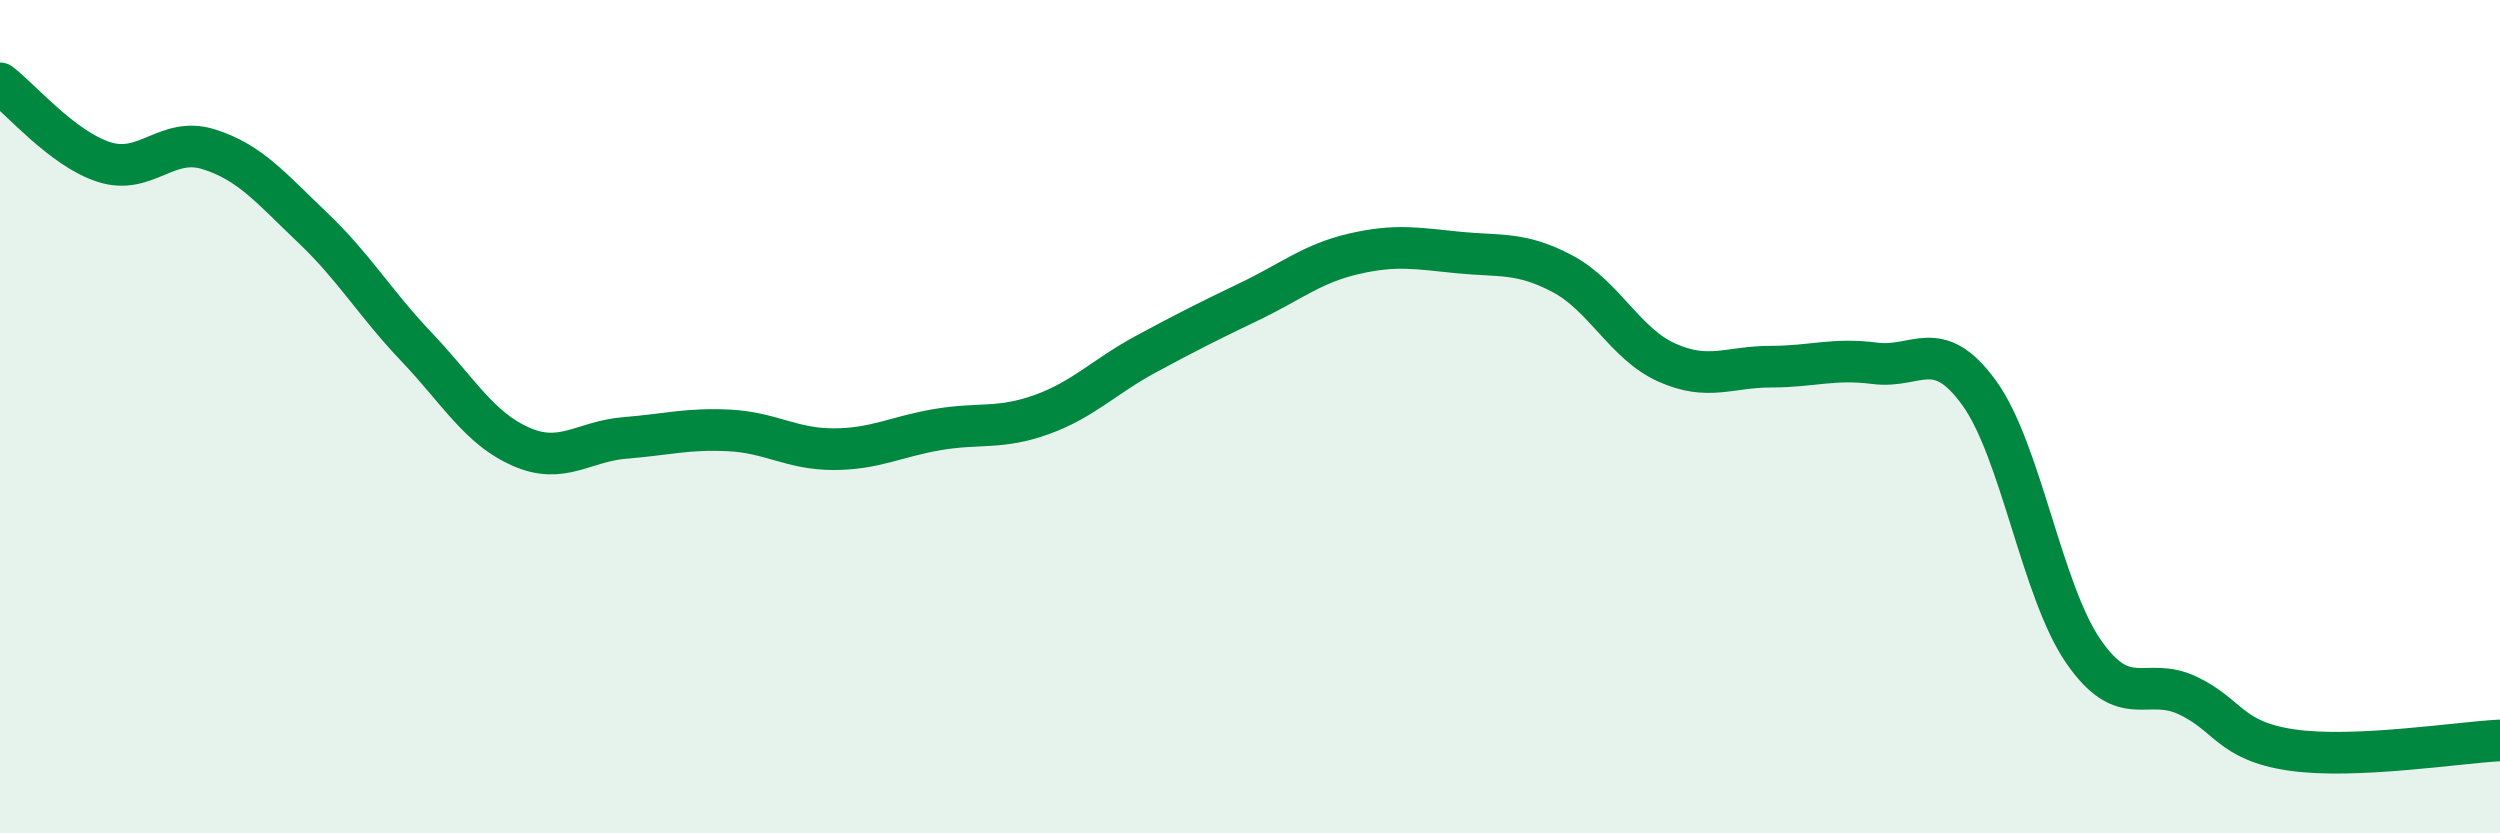
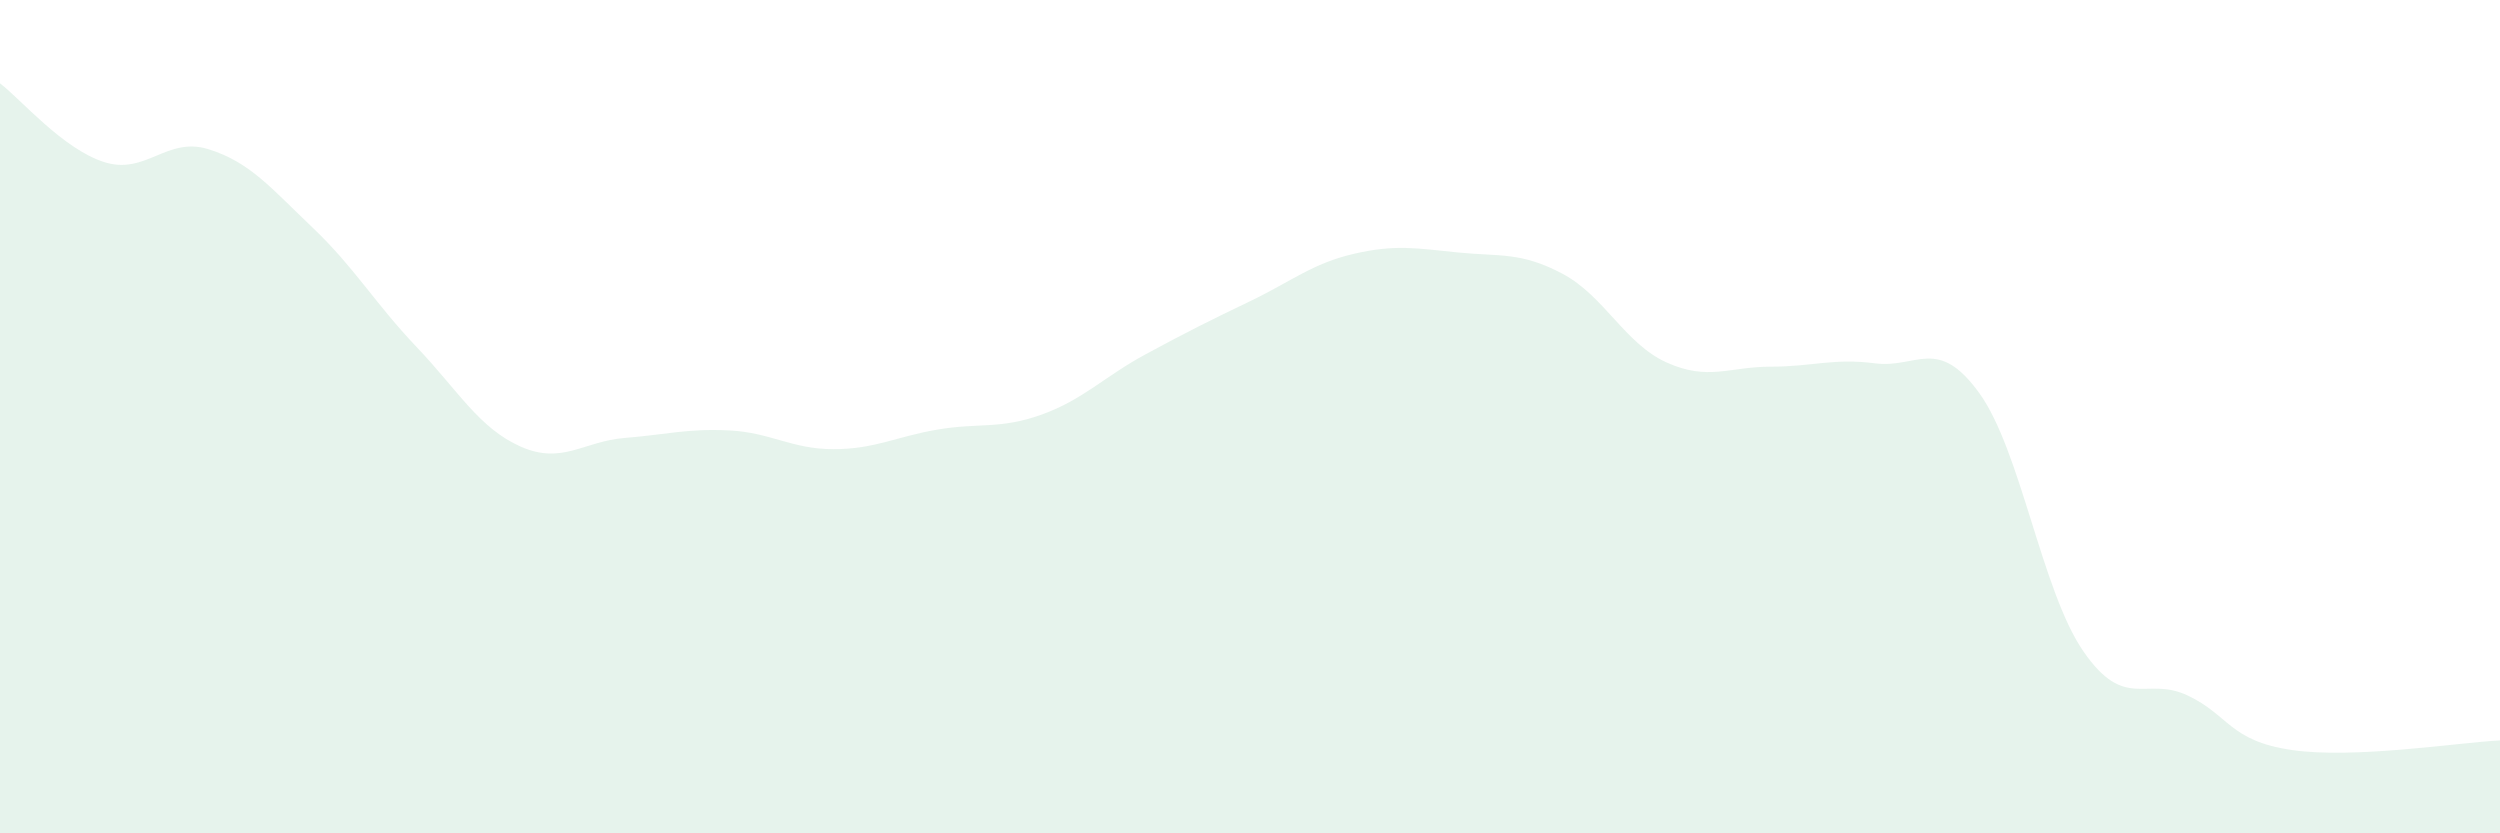
<svg xmlns="http://www.w3.org/2000/svg" width="60" height="20" viewBox="0 0 60 20">
  <path d="M 0,2 C 0.5,2.38 1.5,3.57 2.5,3.89 C 3.5,4.21 4,3.27 5,3.58 C 6,3.89 6.5,4.51 7.5,5.46 C 8.5,6.41 9,7.28 10,8.33 C 11,9.38 11.5,10.28 12.5,10.72 C 13.5,11.16 14,10.59 15,10.51 C 16,10.43 16.5,10.28 17.5,10.33 C 18.5,10.38 19,10.78 20,10.78 C 21,10.78 21.5,10.48 22.5,10.31 C 23.5,10.14 24,10.31 25,9.95 C 26,9.59 26.5,9.04 27.5,8.5 C 28.5,7.96 29,7.71 30,7.23 C 31,6.75 31.5,6.32 32.5,6.09 C 33.5,5.86 34,5.96 35,6.06 C 36,6.16 36.5,6.04 37.5,6.57 C 38.5,7.1 39,8.25 40,8.7 C 41,9.15 41.5,8.8 42.5,8.8 C 43.5,8.8 44,8.59 45,8.72 C 46,8.85 46.5,8.05 47.5,9.43 C 48.5,10.81 49,14.18 50,15.63 C 51,17.08 51.5,16.22 52.5,16.69 C 53.5,17.16 53.5,17.78 55,18 C 56.5,18.22 59,17.82 60,17.77L60 20L0 20Z" fill="#008740" opacity="0.1" stroke-linecap="round" stroke-linejoin="round" />
-   <path d="M 0,2 C 0.5,2.38 1.5,3.57 2.5,3.89 C 3.5,4.21 4,3.27 5,3.58 C 6,3.89 6.5,4.51 7.5,5.46 C 8.5,6.41 9,7.28 10,8.33 C 11,9.38 11.5,10.28 12.5,10.72 C 13.5,11.16 14,10.59 15,10.51 C 16,10.43 16.5,10.28 17.5,10.33 C 18.5,10.38 19,10.78 20,10.78 C 21,10.78 21.5,10.48 22.5,10.31 C 23.5,10.14 24,10.31 25,9.95 C 26,9.59 26.5,9.04 27.5,8.5 C 28.5,7.96 29,7.71 30,7.23 C 31,6.75 31.5,6.32 32.5,6.09 C 33.5,5.86 34,5.96 35,6.06 C 36,6.16 36.5,6.04 37.5,6.57 C 38.5,7.1 39,8.25 40,8.7 C 41,9.15 41.5,8.8 42.5,8.8 C 43.5,8.8 44,8.59 45,8.72 C 46,8.85 46.5,8.05 47.5,9.43 C 48.5,10.81 49,14.18 50,15.63 C 51,17.08 51.5,16.22 52.5,16.69 C 53.5,17.16 53.5,17.78 55,18 C 56.5,18.22 59,17.82 60,17.77" stroke="#008740" stroke-width="1" fill="none" stroke-linecap="round" stroke-linejoin="round" />
</svg>